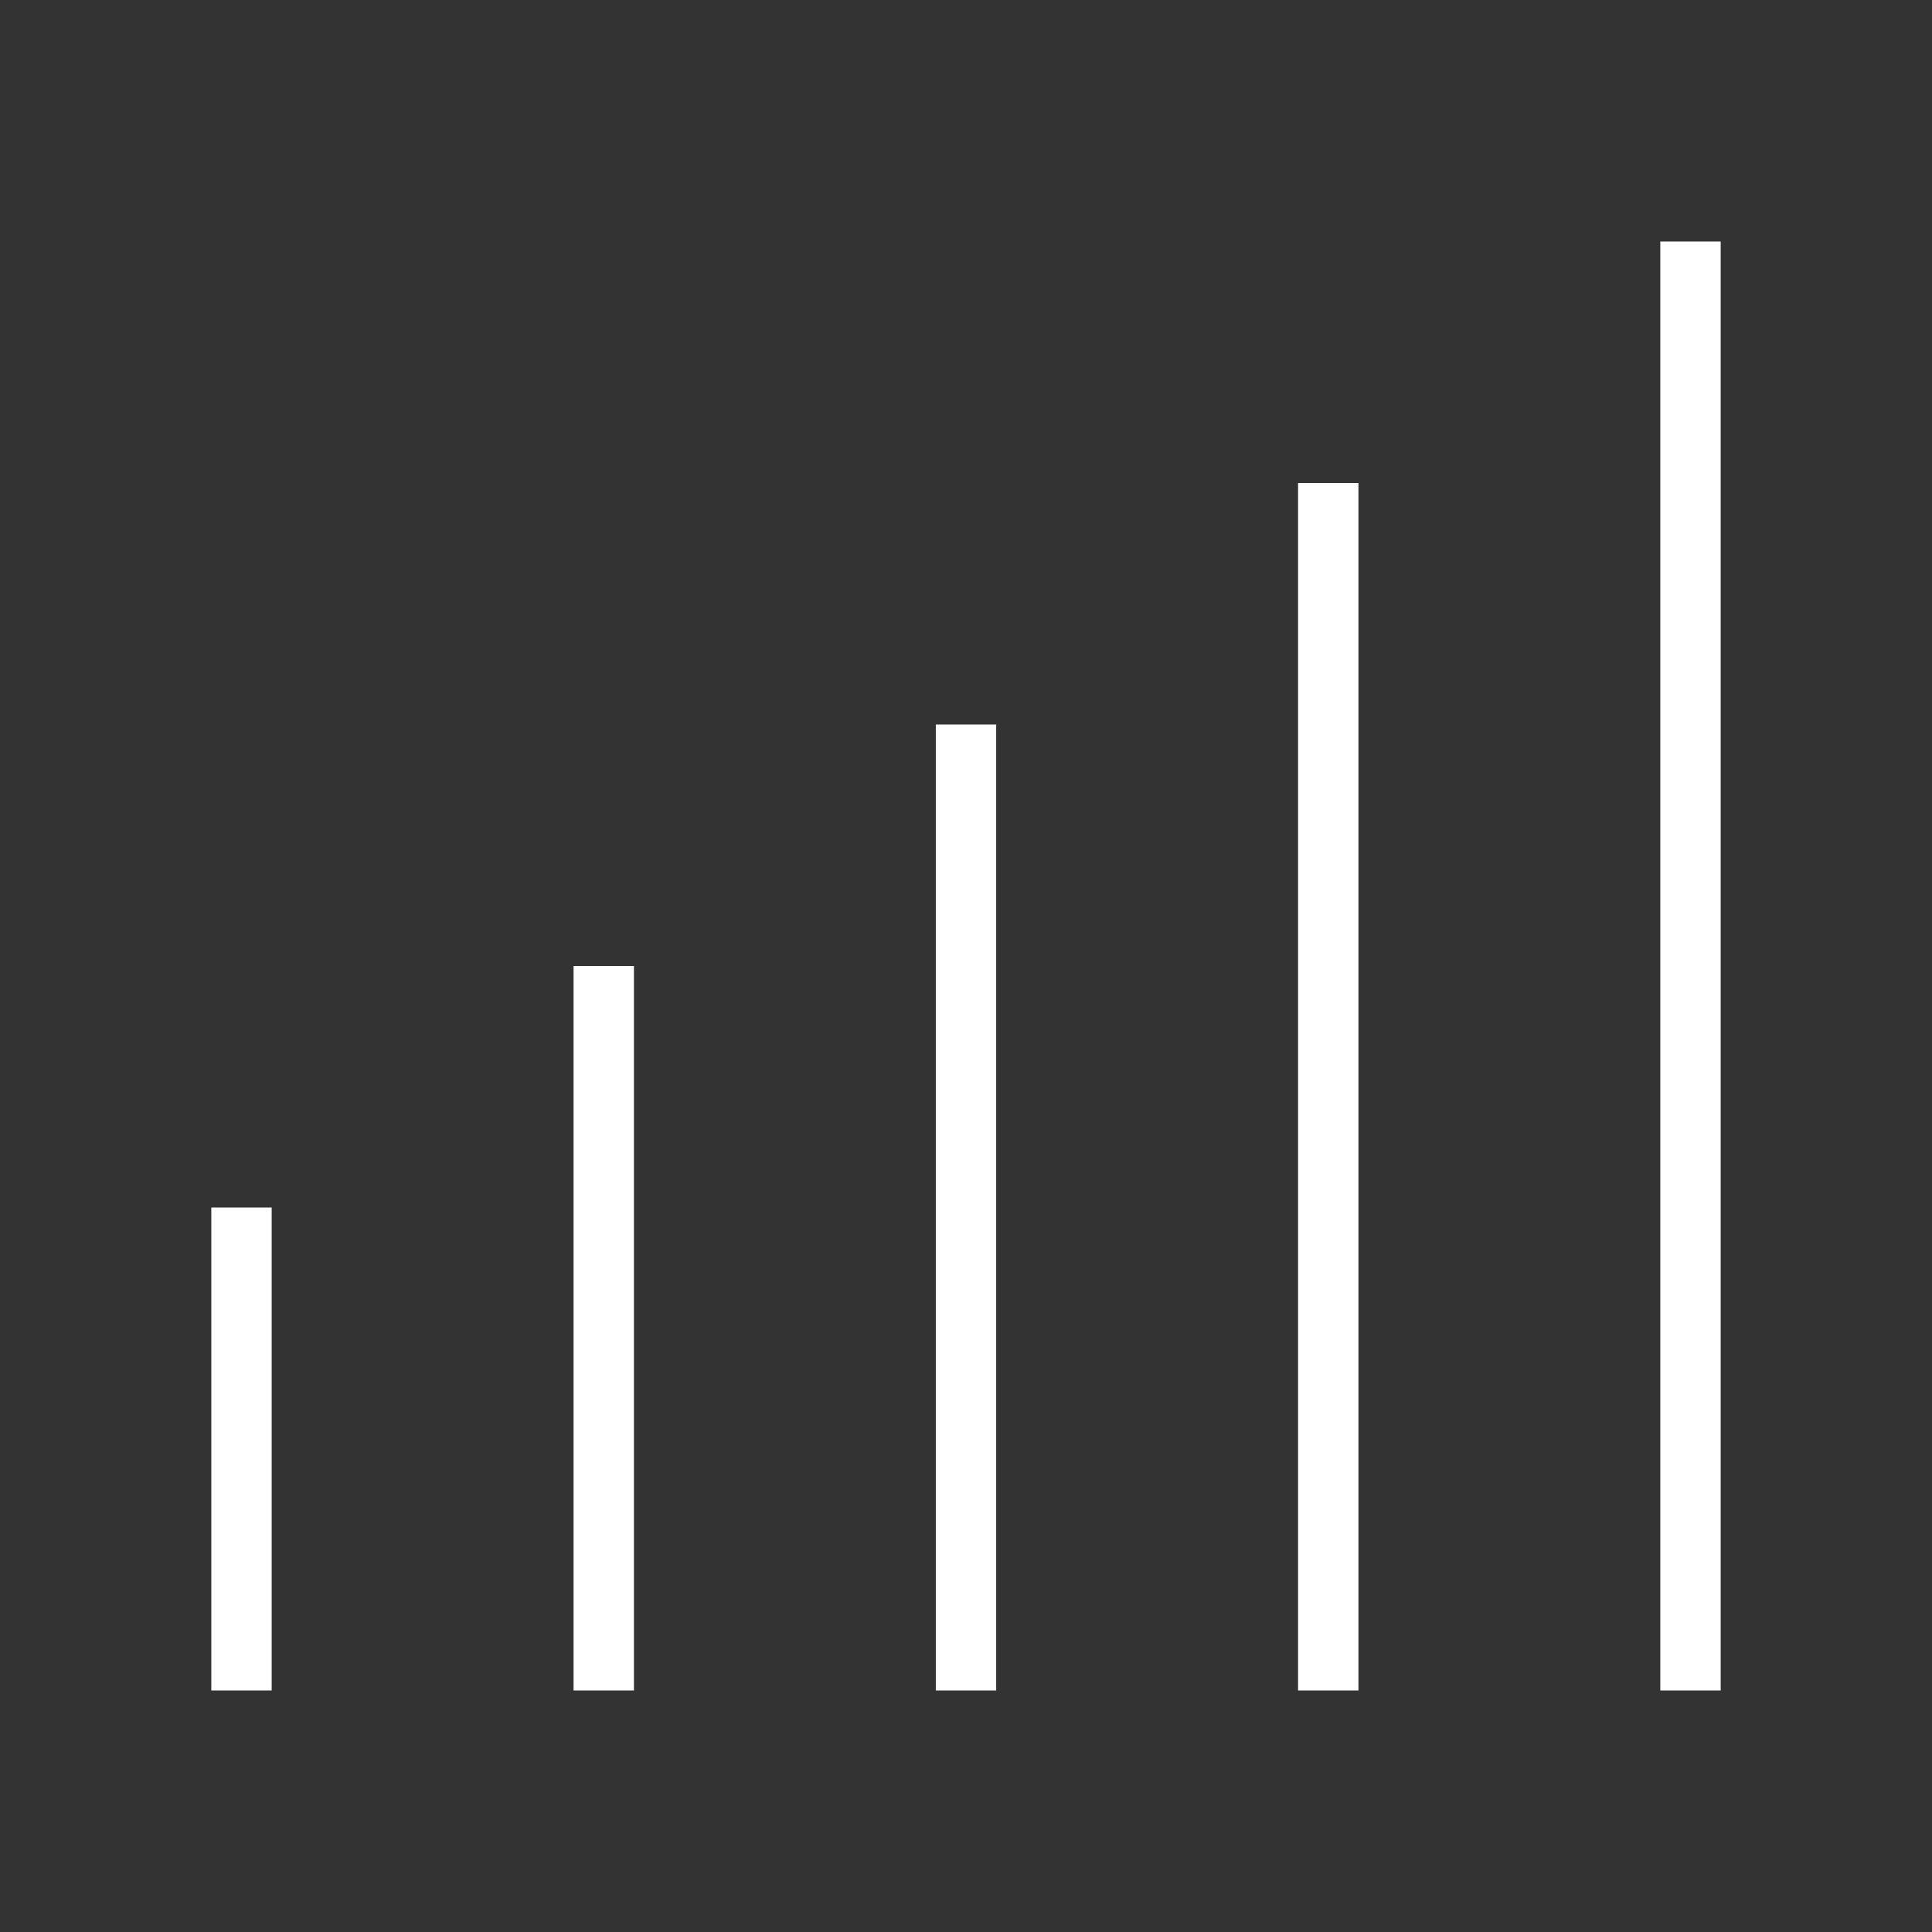
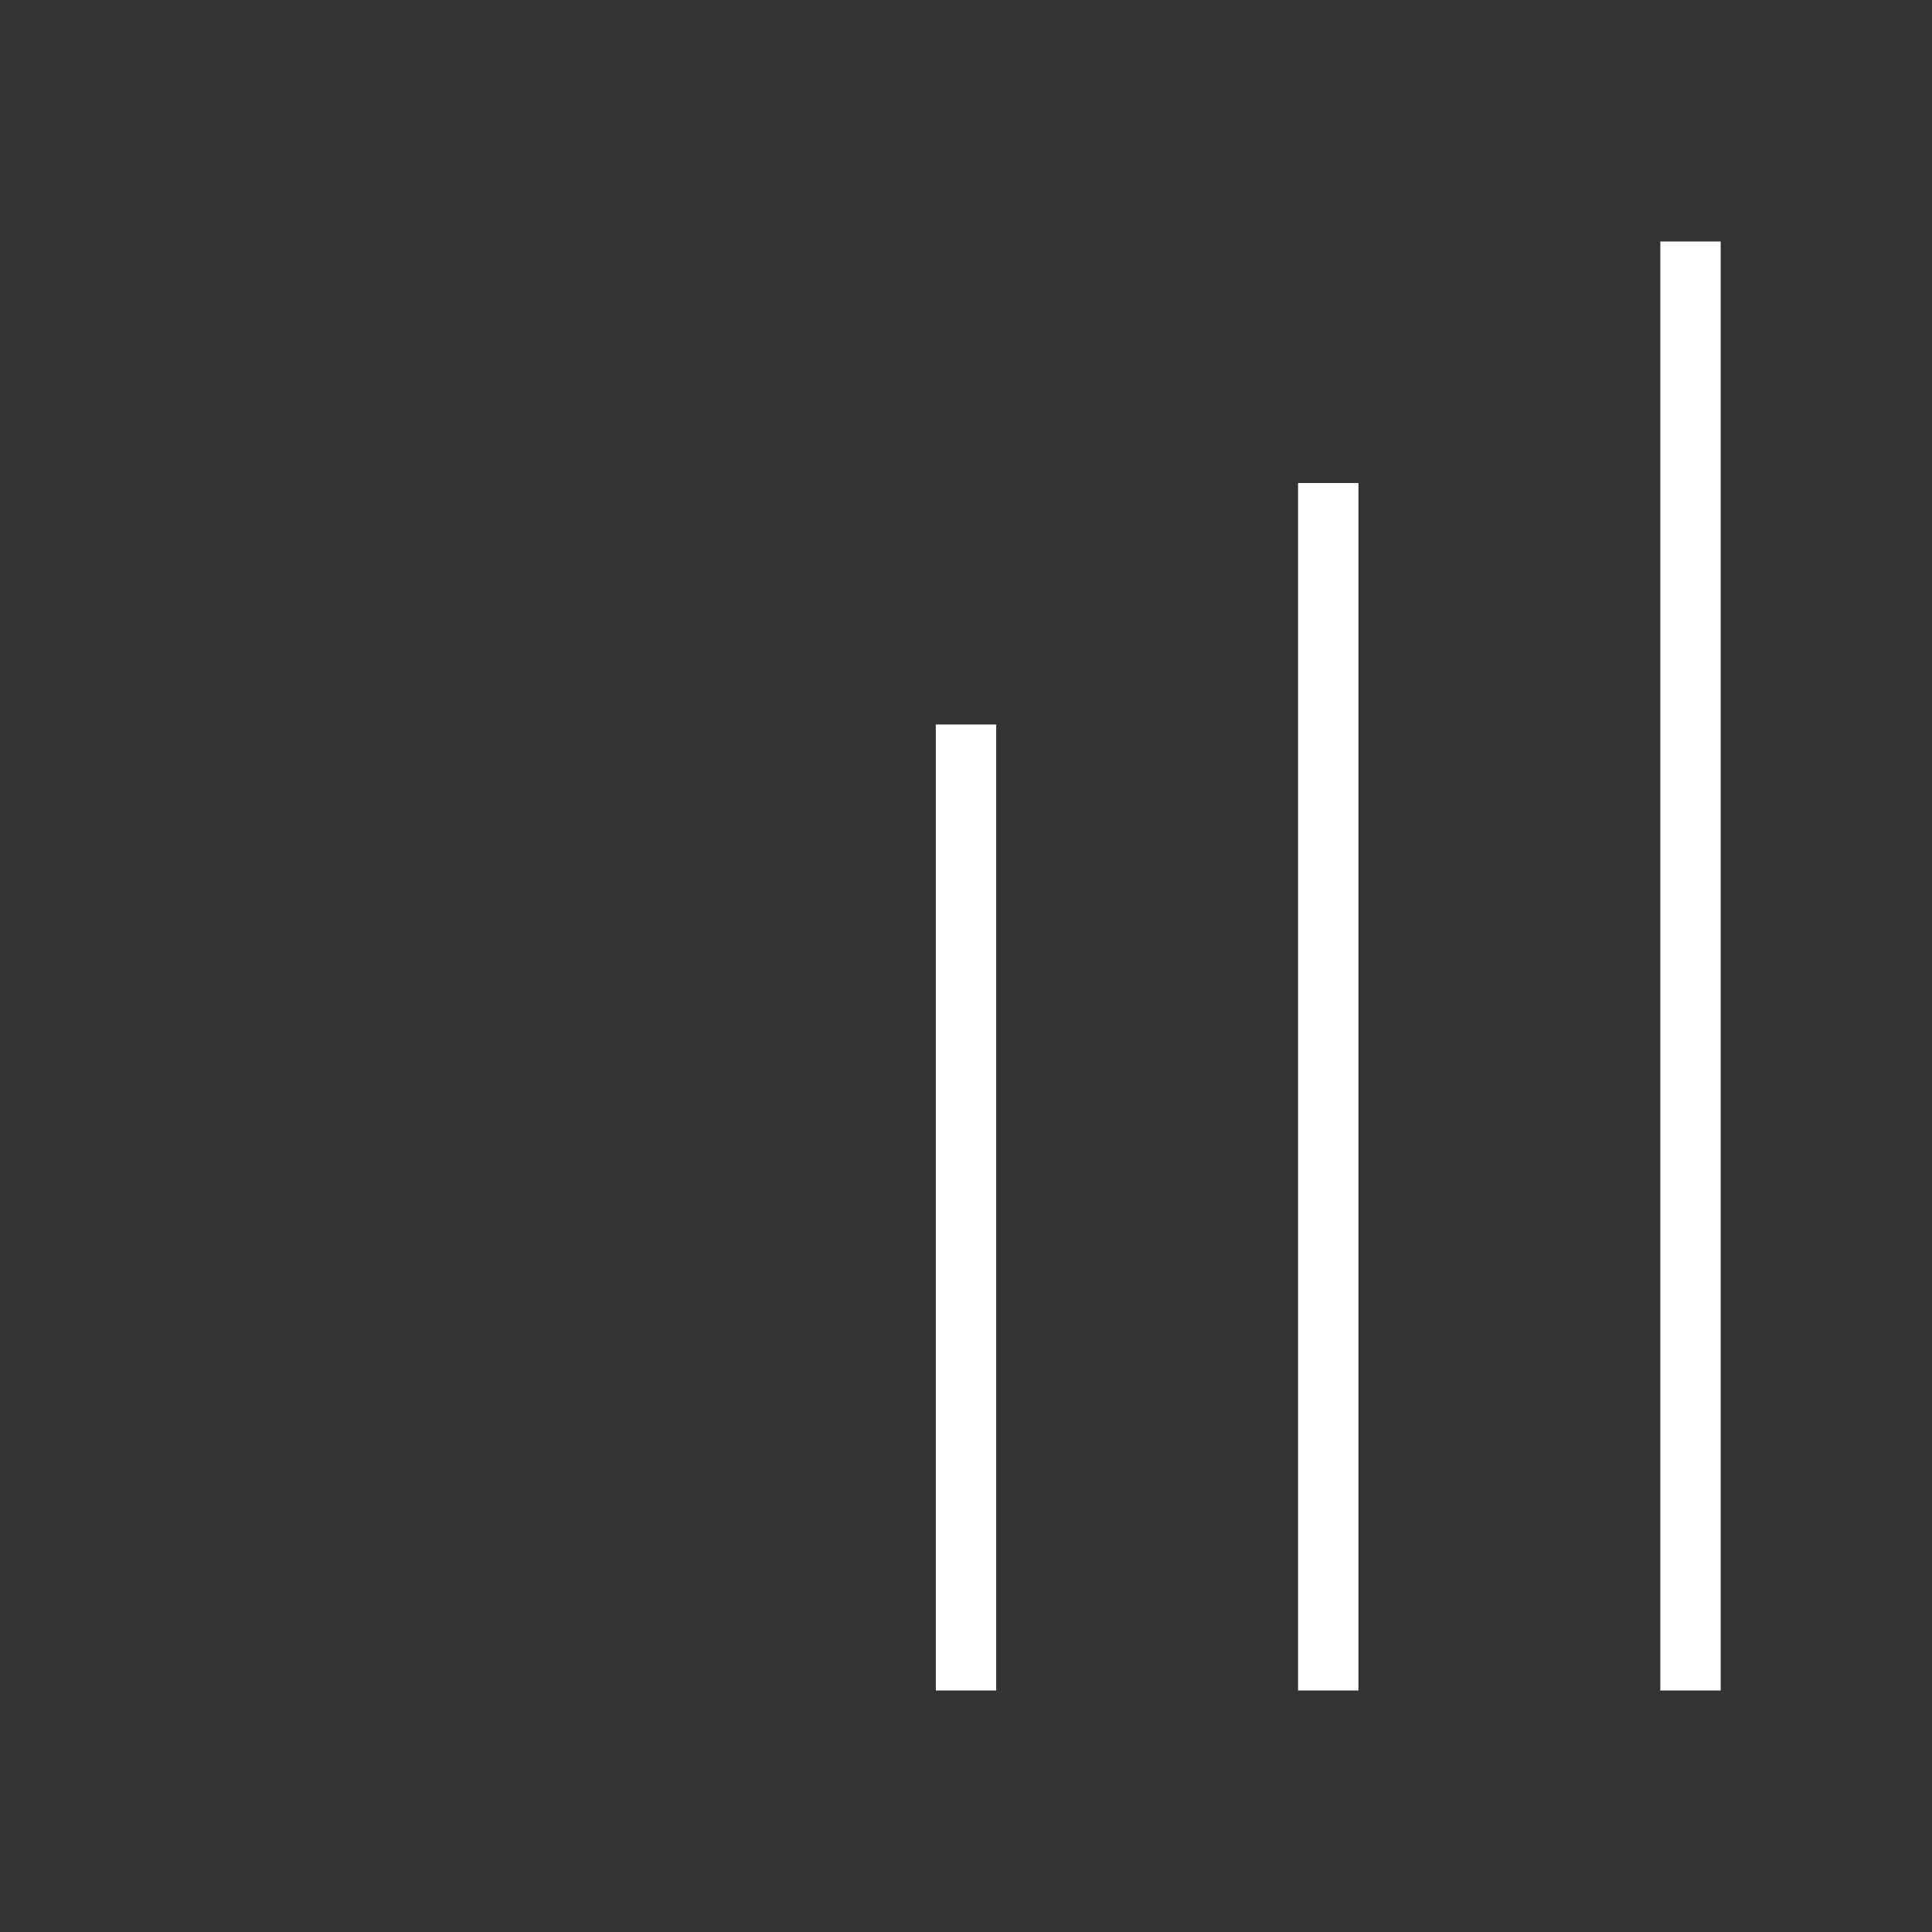
<svg xmlns="http://www.w3.org/2000/svg" width="32" height="32" viewBox="0 0 32 32" fill="none">
  <rect x="0" y="0" width="32" height="32" fill="#333333" stroke="none" />
-   <path d="M4 28V20" stroke="white" />
-   <path d="M10 28V16" stroke="white" />
  <path d="M16 28V12" stroke="white" />
  <path d="M22 28V8" stroke="white" />
  <path d="M28 28V4" stroke="white" />
</svg>